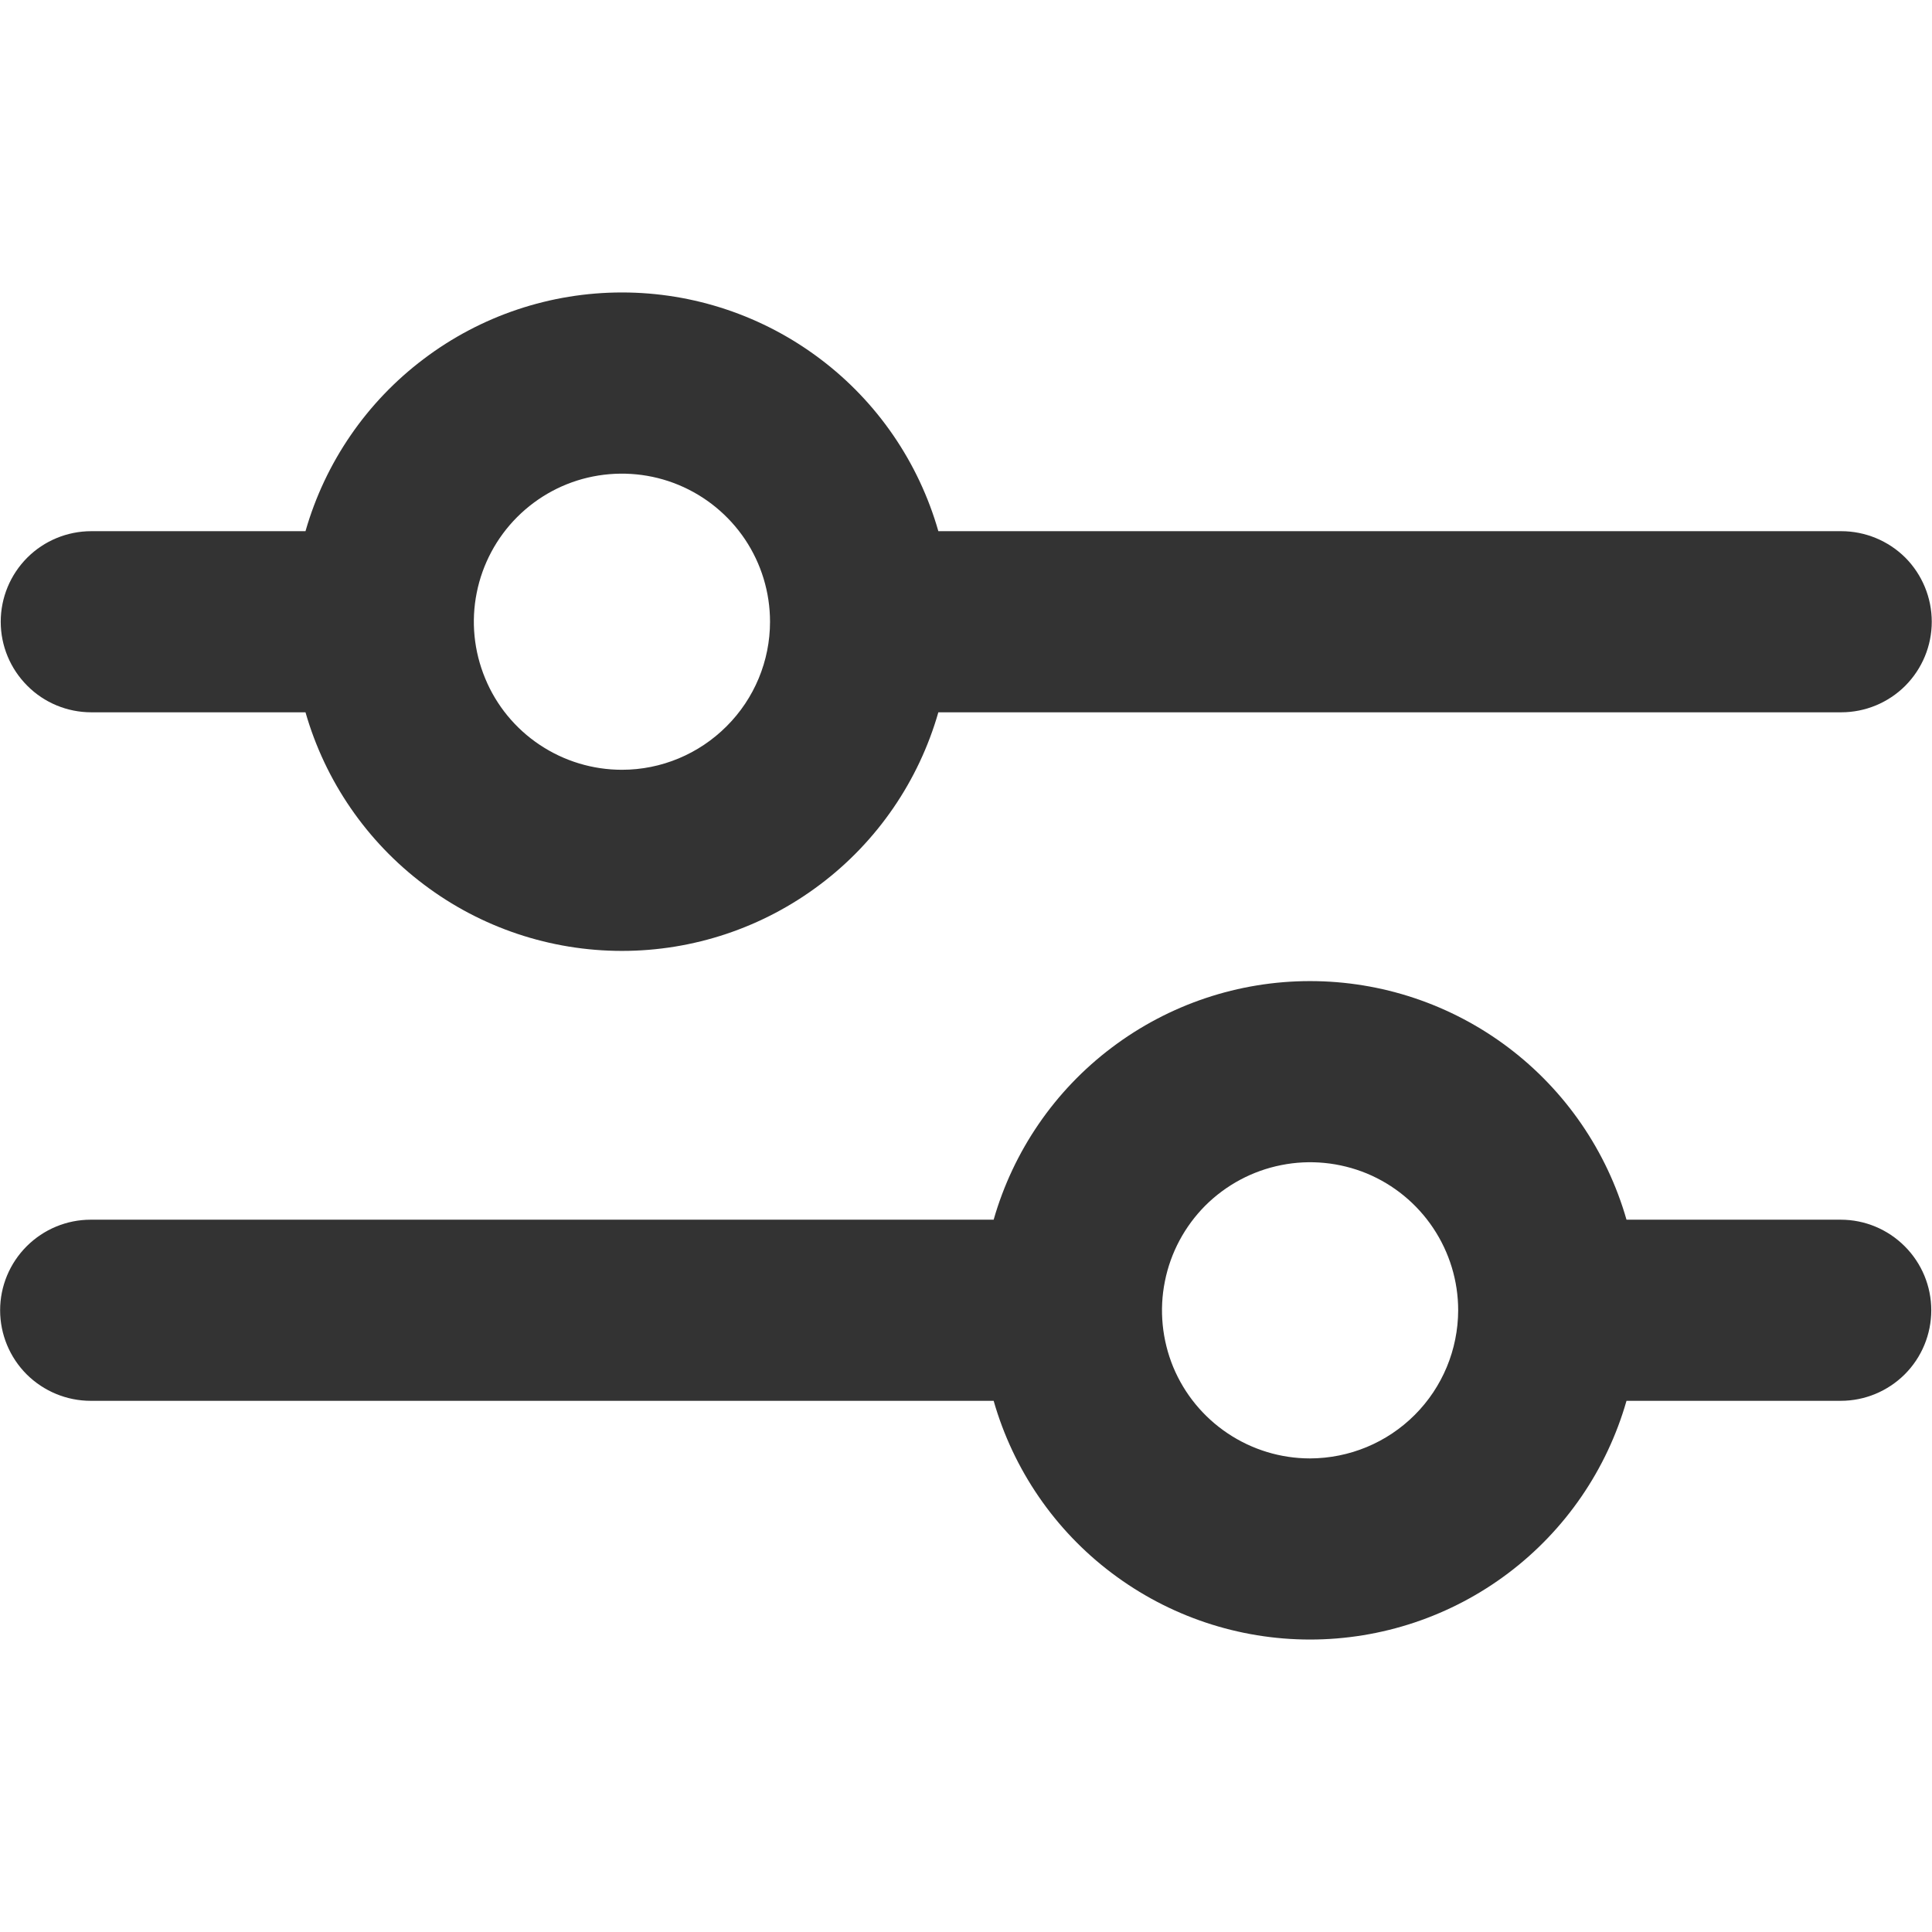
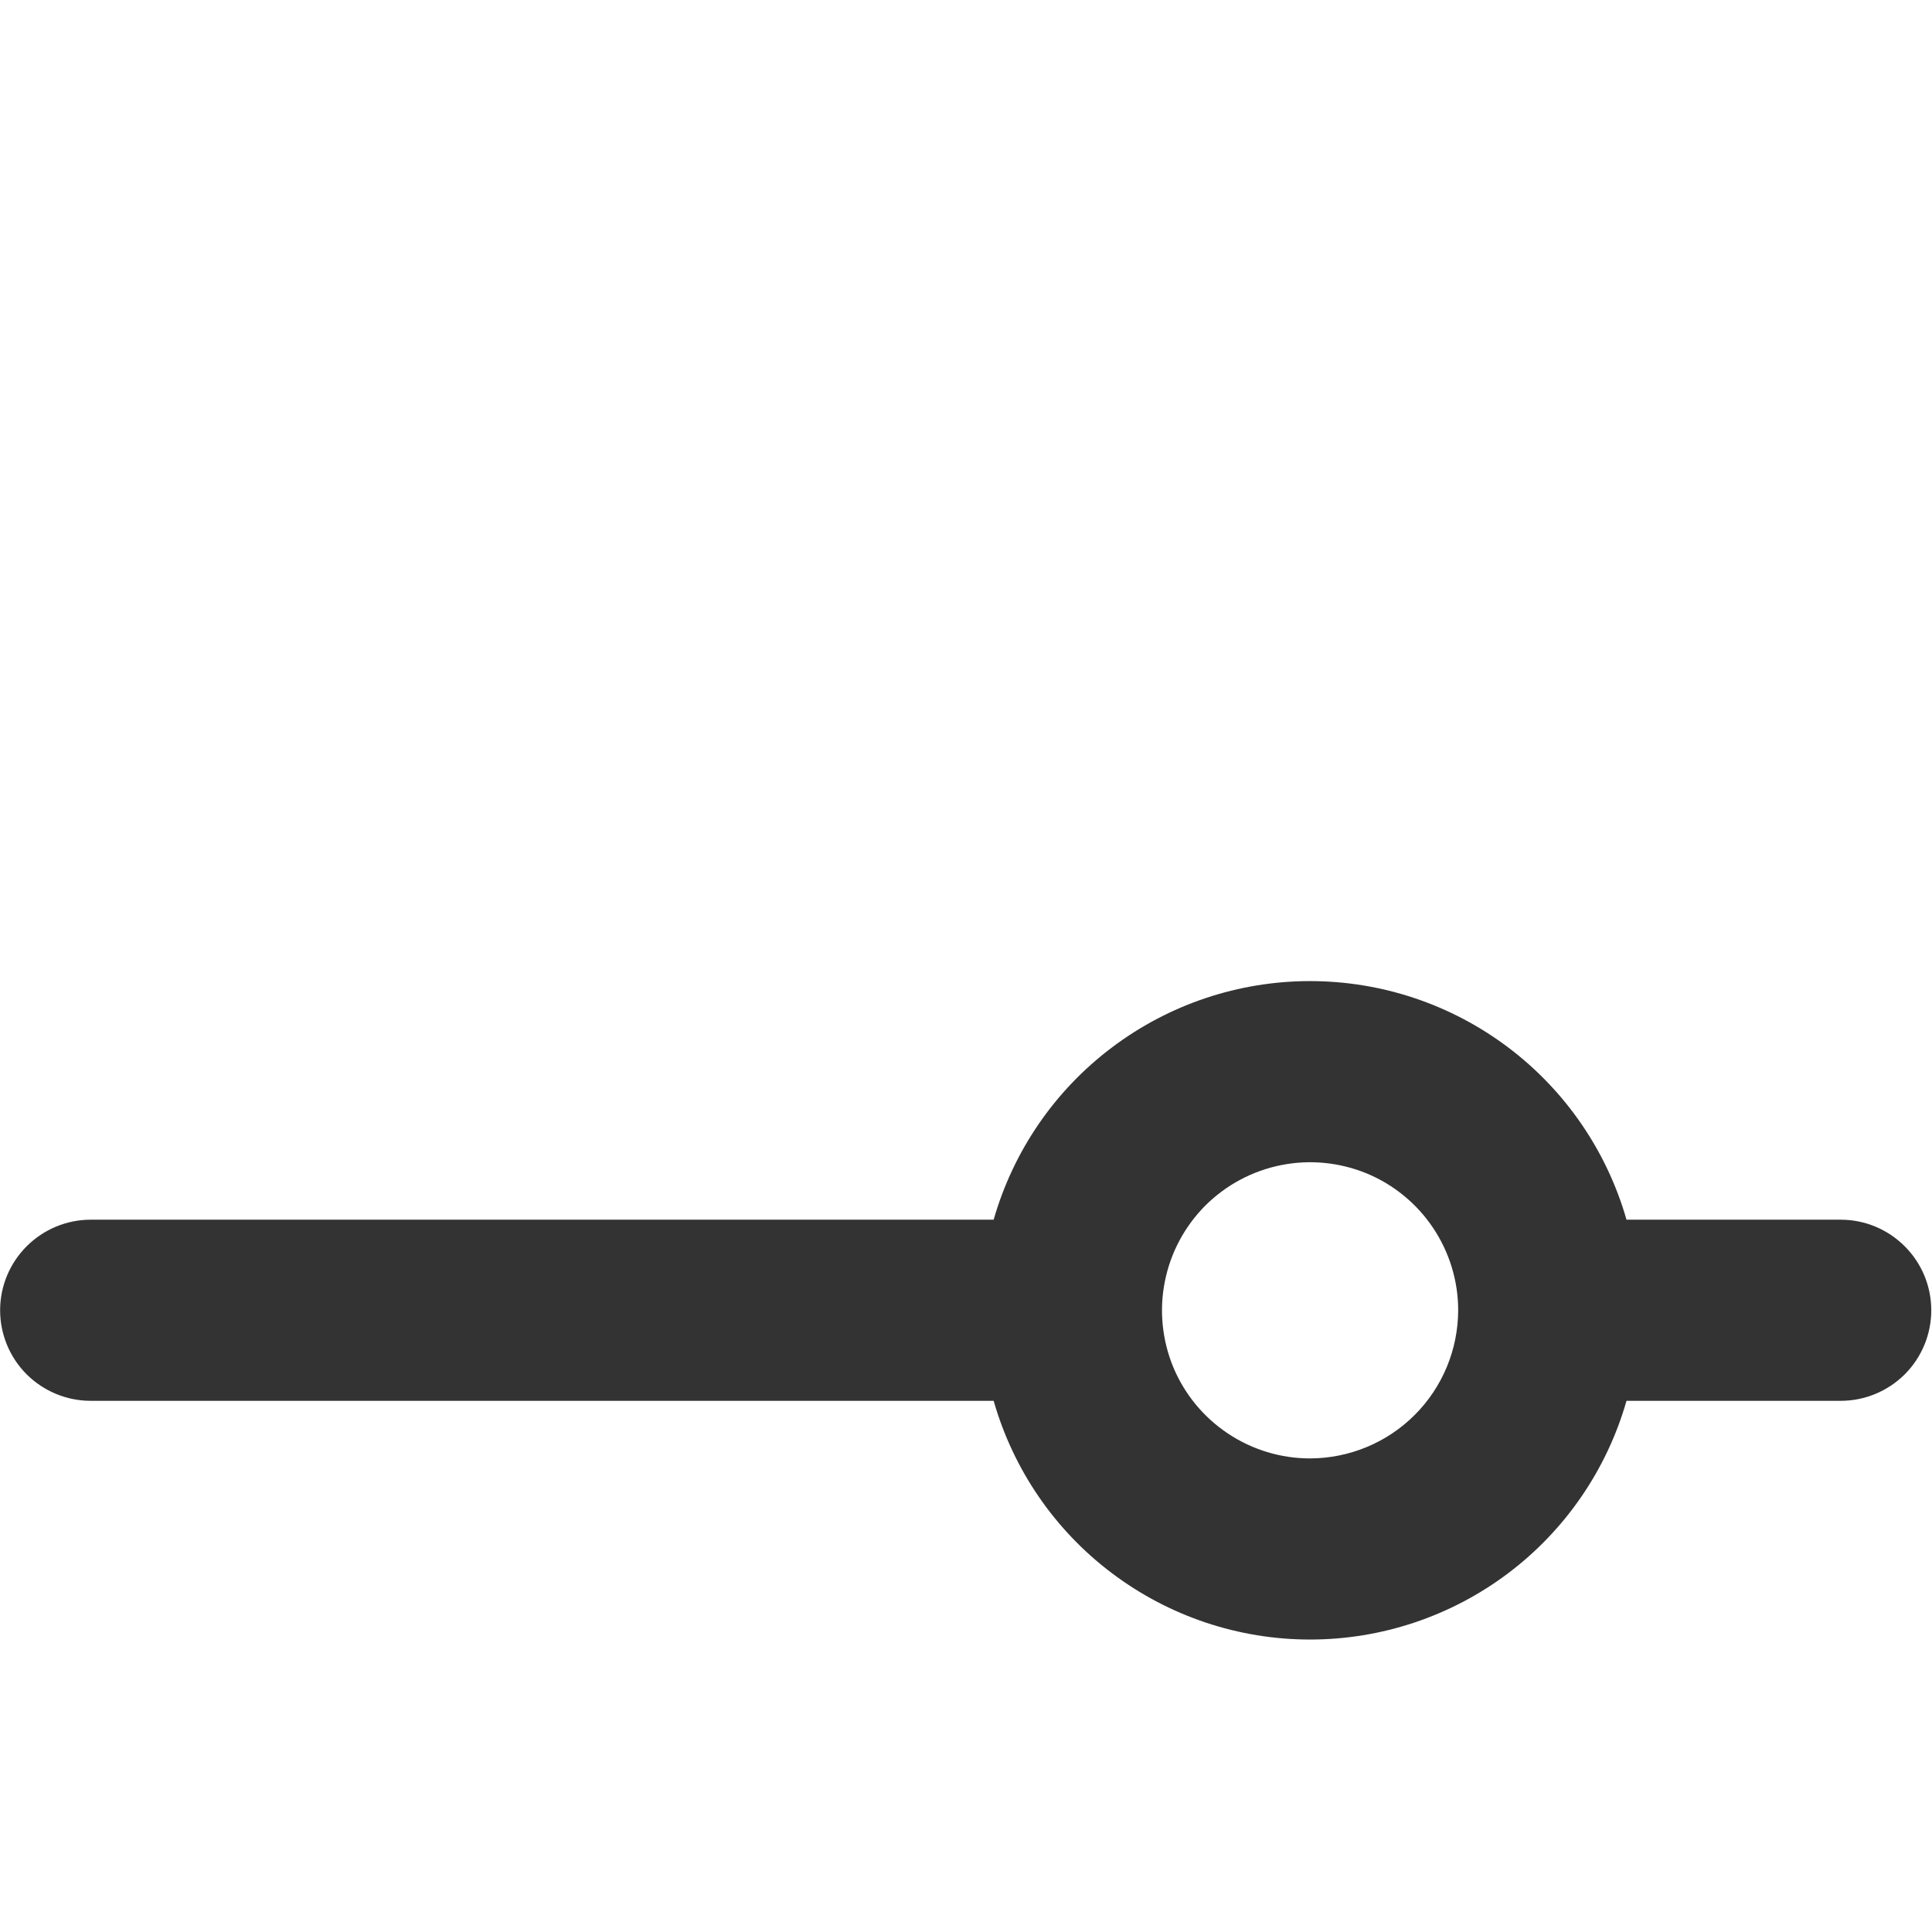
<svg xmlns="http://www.w3.org/2000/svg" width="16" height="16" viewBox="0 0 16 16" fill="none">
-   <path d="M15.248 4.399H7.771C7.608 3.829 7.265 3.328 6.792 2.972C6.319 2.615 5.743 2.422 5.151 2.422C4.558 2.422 3.982 2.615 3.51 2.972C3.037 3.328 2.693 3.829 2.53 4.399H0.756C0.557 4.399 0.366 4.478 0.226 4.618C0.085 4.759 0.006 4.95 0.006 5.149C0.006 5.348 0.085 5.538 0.226 5.679C0.366 5.82 0.557 5.899 0.756 5.899H2.53C2.693 6.468 3.037 6.969 3.51 7.325C3.982 7.682 4.558 7.875 5.151 7.875C5.743 7.875 6.319 7.682 6.792 7.325C7.265 6.969 7.608 6.468 7.771 5.899H15.248C15.447 5.899 15.638 5.82 15.779 5.679C15.919 5.538 15.998 5.348 15.998 5.149C15.998 4.95 15.919 4.759 15.779 4.618C15.638 4.478 15.447 4.399 15.248 4.399ZM5.151 6.375C4.908 6.375 4.671 6.303 4.469 6.168C4.268 6.034 4.11 5.842 4.018 5.618C3.925 5.394 3.9 5.147 3.948 4.909C3.995 4.672 4.112 4.453 4.283 4.282C4.455 4.11 4.673 3.993 4.911 3.946C5.149 3.899 5.396 3.923 5.62 4.016C5.844 4.109 6.035 4.266 6.17 4.467C6.305 4.669 6.377 4.906 6.377 5.149C6.377 5.474 6.247 5.786 6.017 6.015C5.787 6.245 5.476 6.375 5.151 6.375Z" fill="#333333" />
  <path d="M15.244 10.101H13.47C13.307 9.532 12.963 9.031 12.491 8.675C12.018 8.318 11.442 8.125 10.849 8.125C10.257 8.125 9.681 8.318 9.208 8.675C8.735 9.031 8.392 9.532 8.229 10.101H0.751C0.553 10.101 0.362 10.18 0.221 10.321C0.08 10.462 0.001 10.652 0.001 10.851C0.001 11.05 0.08 11.241 0.221 11.382C0.362 11.522 0.553 11.601 0.751 11.601H8.229C8.392 12.171 8.735 12.672 9.208 13.028C9.681 13.385 10.257 13.578 10.849 13.578C11.441 13.578 12.018 13.385 12.491 13.028C12.963 12.672 13.307 12.171 13.47 11.601H15.244C15.443 11.601 15.633 11.522 15.774 11.382C15.915 11.241 15.994 11.05 15.994 10.851C15.994 10.652 15.915 10.462 15.774 10.321C15.633 10.18 15.443 10.101 15.244 10.101H15.244ZM10.849 12.078C10.607 12.078 10.37 12.006 10.168 11.871C9.966 11.736 9.809 11.545 9.716 11.321C9.624 11.097 9.599 10.85 9.647 10.612C9.694 10.374 9.811 10.156 9.982 9.984C10.154 9.813 10.372 9.696 10.61 9.649C10.848 9.601 11.095 9.626 11.319 9.718C11.543 9.811 11.734 9.968 11.869 10.17C12.004 10.372 12.076 10.609 12.076 10.851C12.075 11.177 11.946 11.488 11.716 11.718C11.486 11.948 11.175 12.077 10.849 12.078Z" fill="#333333" />
</svg>